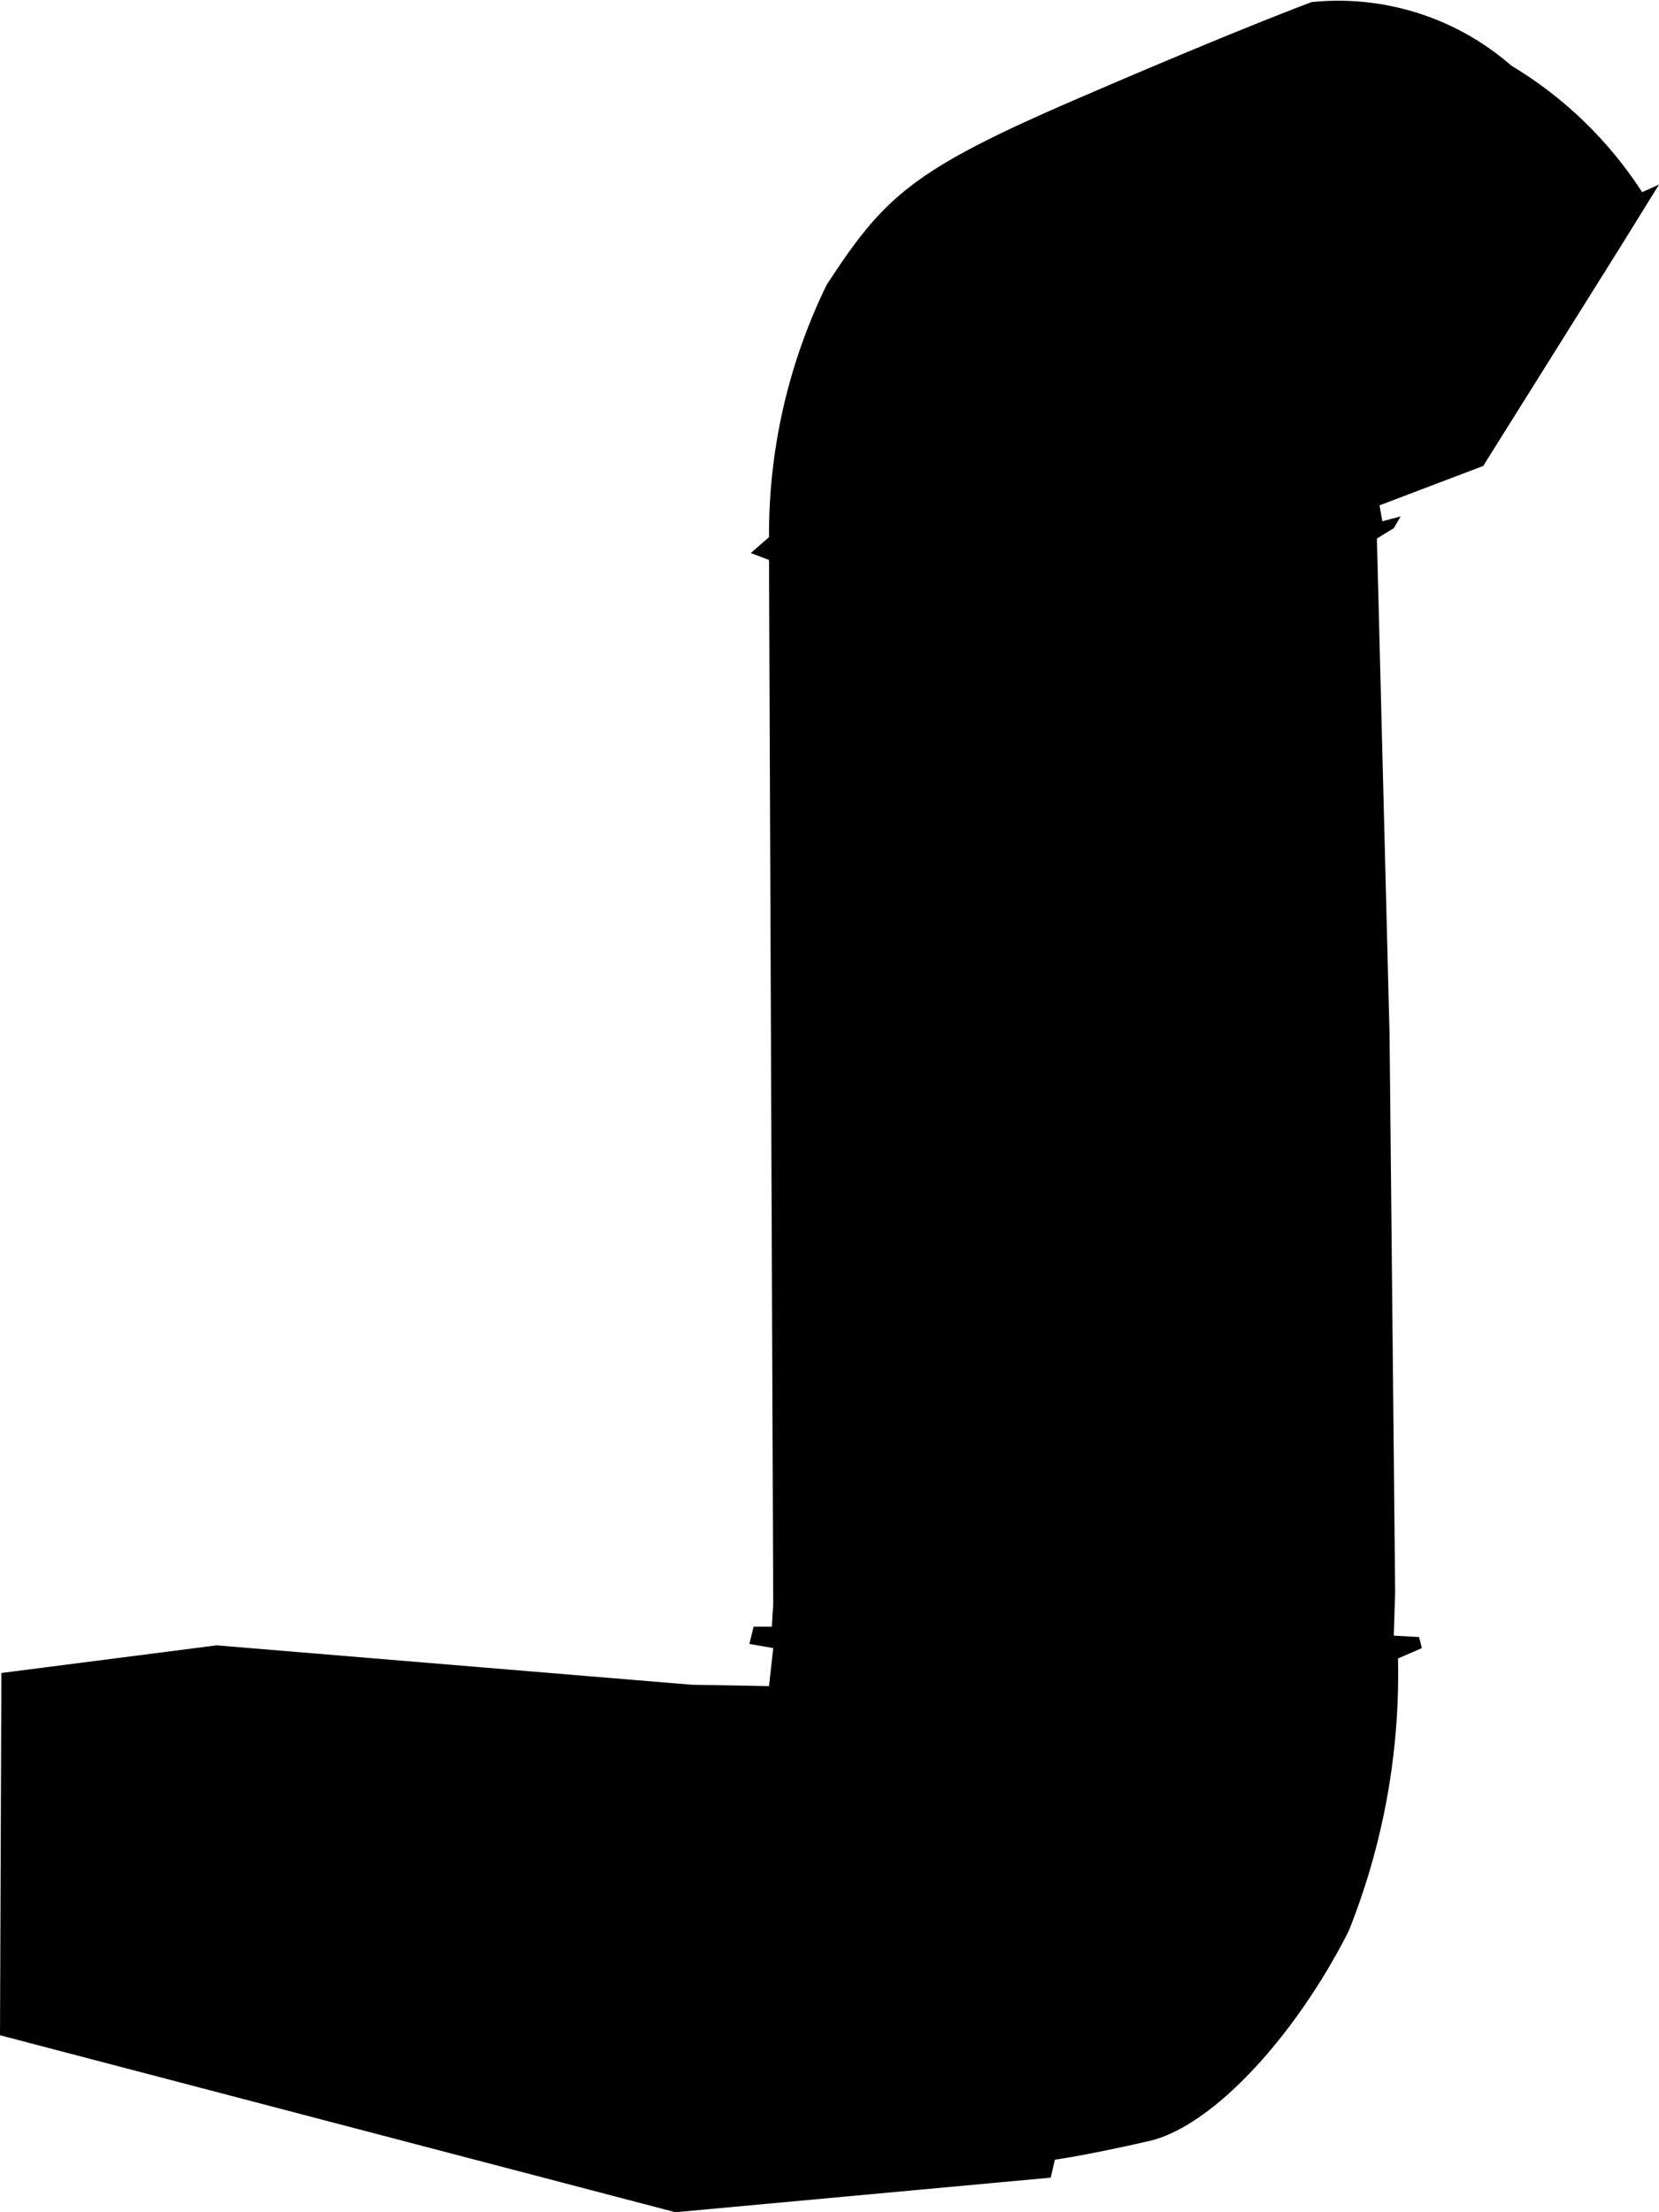
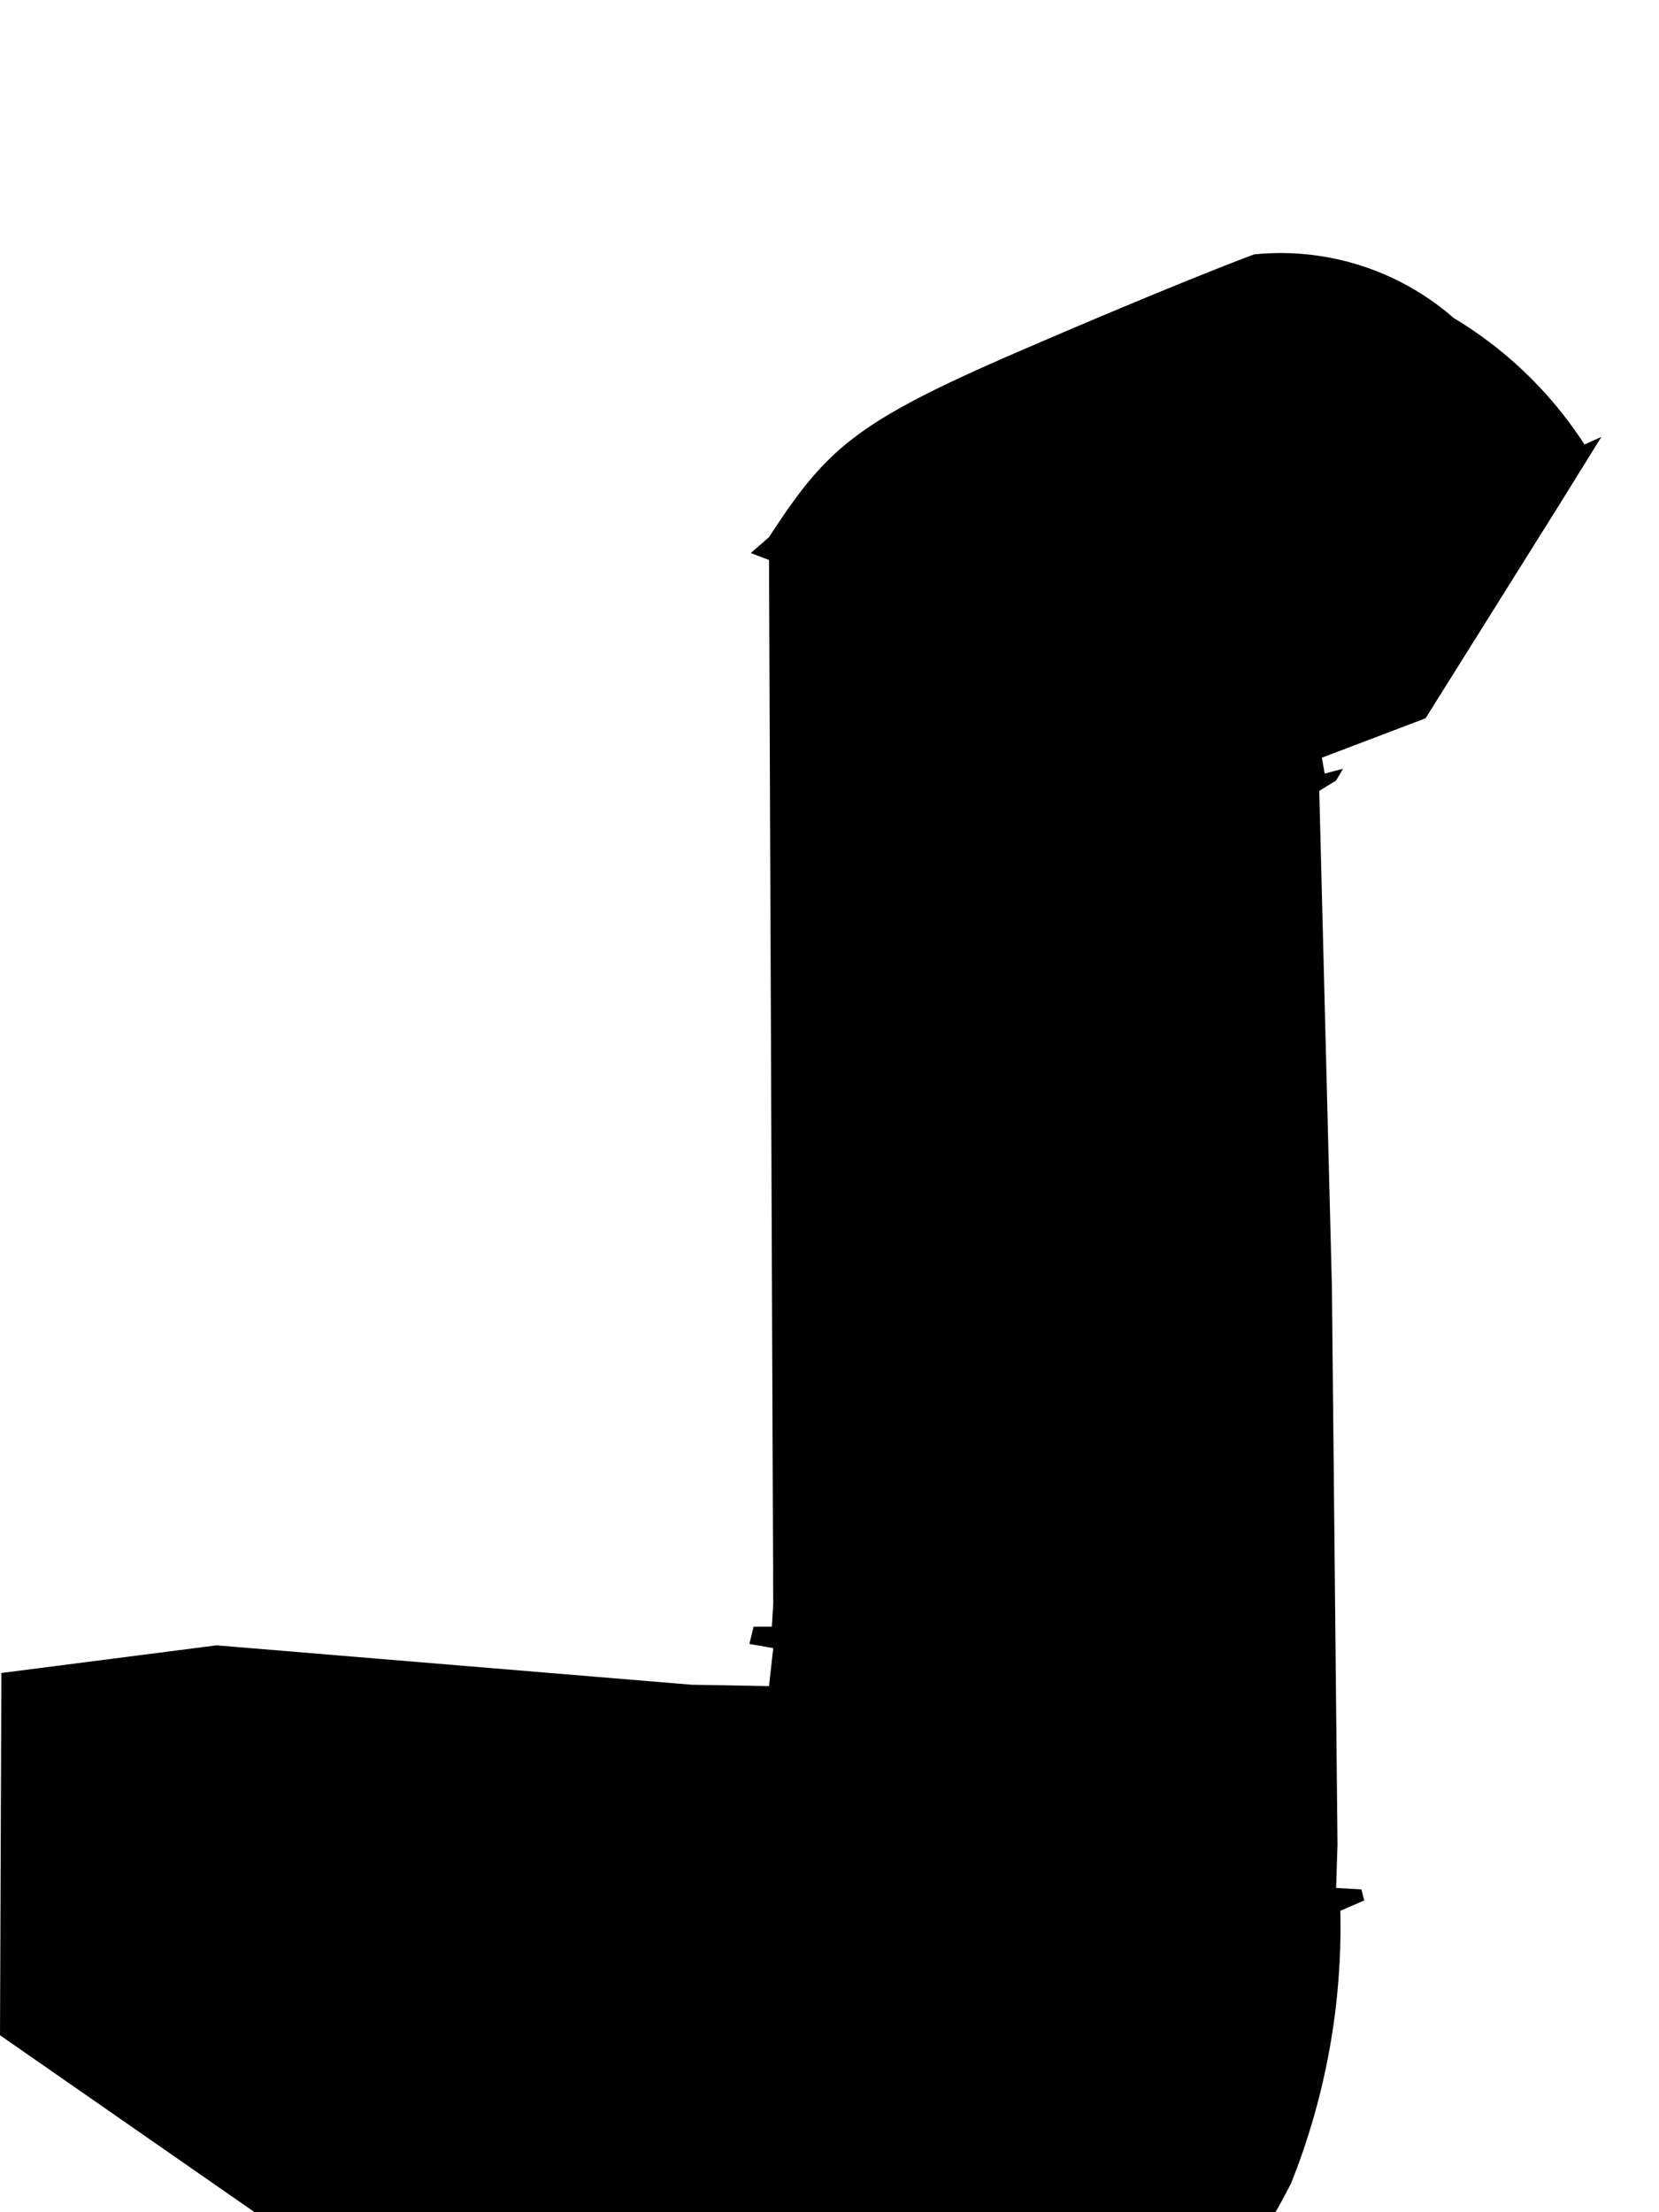
<svg xmlns="http://www.w3.org/2000/svg" width="24" height="32" viewBox="0 0 24 32">
  <defs>
    <style>
      .cls-1 {
        fill-rule: evenodd;
        filter: url(#filter);
      }
    </style>
    <filter id="filter" x="412" y="2459" width="24" height="32" filterUnits="userSpaceOnUse">
      <feFlood result="flood" flood-color="#912d2e" />
      <feComposite result="composite" operator="in" in2="SourceGraphic" />
      <feBlend result="blend" in2="SourceGraphic" />
    </filter>
  </defs>
-   <path id="Tvar_1" data-name="Tvar 1" class="cls-1" d="M423.186,2482.2l-0.061-15.1-0.264-.1,0.264-.23a8.238,8.238,0,0,1,.834-3.65c0.834-1.28,1.241-1.66,3.6-2.68s3.417-1.41,3.417-1.41a3.805,3.805,0,0,1,2.888.92,5.81,5.81,0,0,1,1.892,1.83l0.244-.11-0.57.92-1.973,3.15-1.5.57,0.041,0.23,0.265-.07-0.1.17-0.244.15,0.183,7.17,0.081,8.07-0.02.63,0.366,0.02,0.041,0.16-0.346.15a10.011,10.011,0,0,1-.712,3.94c-0.773,1.53-1.973,2.83-2.888,3.04s-1.363.27-1.363,0.27l-0.061.26-5.43.5L412,2488.44l0.02-5.24,3.112-.4,6.875,0.57,1.118,0.02,0.061-.55-0.345-.06,0.061-.25h0.264Z" transform="translate(-412 -2459)" />
+   <path id="Tvar_1" data-name="Tvar 1" class="cls-1" d="M423.186,2482.2l-0.061-15.1-0.264-.1,0.264-.23c0.834-1.28,1.241-1.66,3.6-2.68s3.417-1.41,3.417-1.41a3.805,3.805,0,0,1,2.888.92,5.81,5.81,0,0,1,1.892,1.83l0.244-.11-0.57.92-1.973,3.15-1.5.57,0.041,0.23,0.265-.07-0.1.17-0.244.15,0.183,7.17,0.081,8.07-0.02.63,0.366,0.02,0.041,0.16-0.346.15a10.011,10.011,0,0,1-.712,3.94c-0.773,1.53-1.973,2.83-2.888,3.04s-1.363.27-1.363,0.27l-0.061.26-5.43.5L412,2488.44l0.02-5.24,3.112-.4,6.875,0.57,1.118,0.02,0.061-.55-0.345-.06,0.061-.25h0.264Z" transform="translate(-412 -2459)" />
</svg>